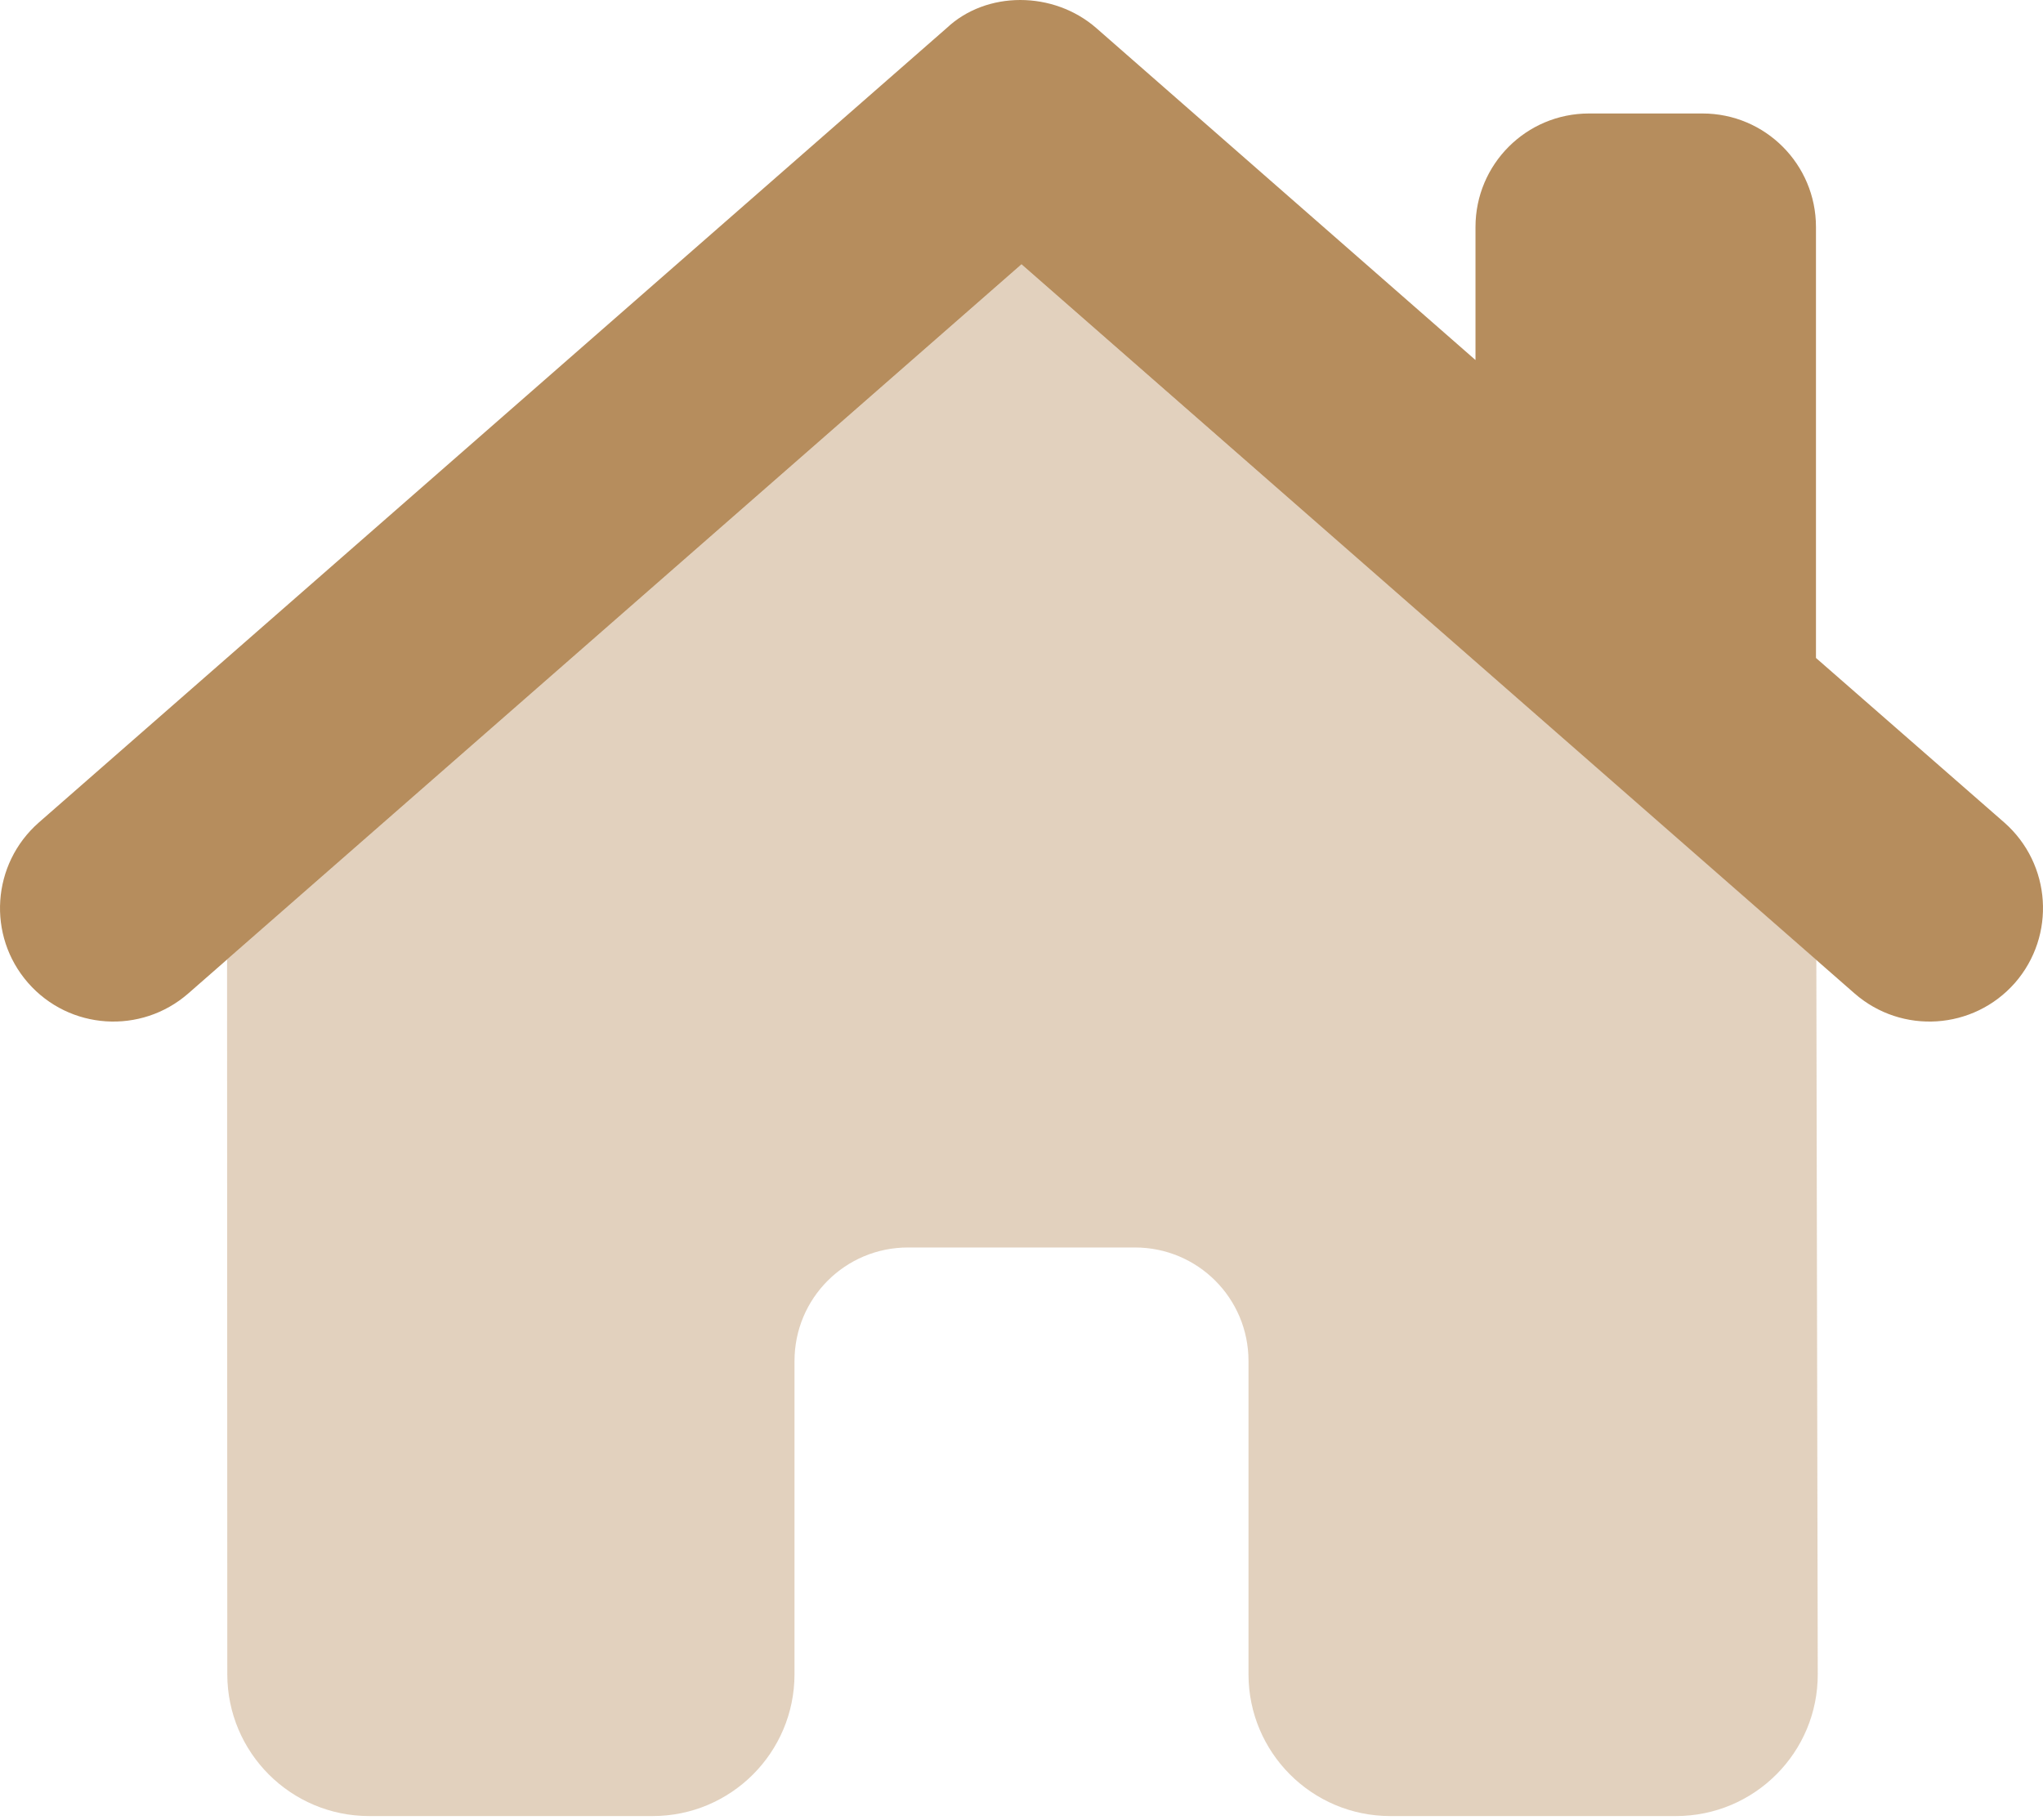
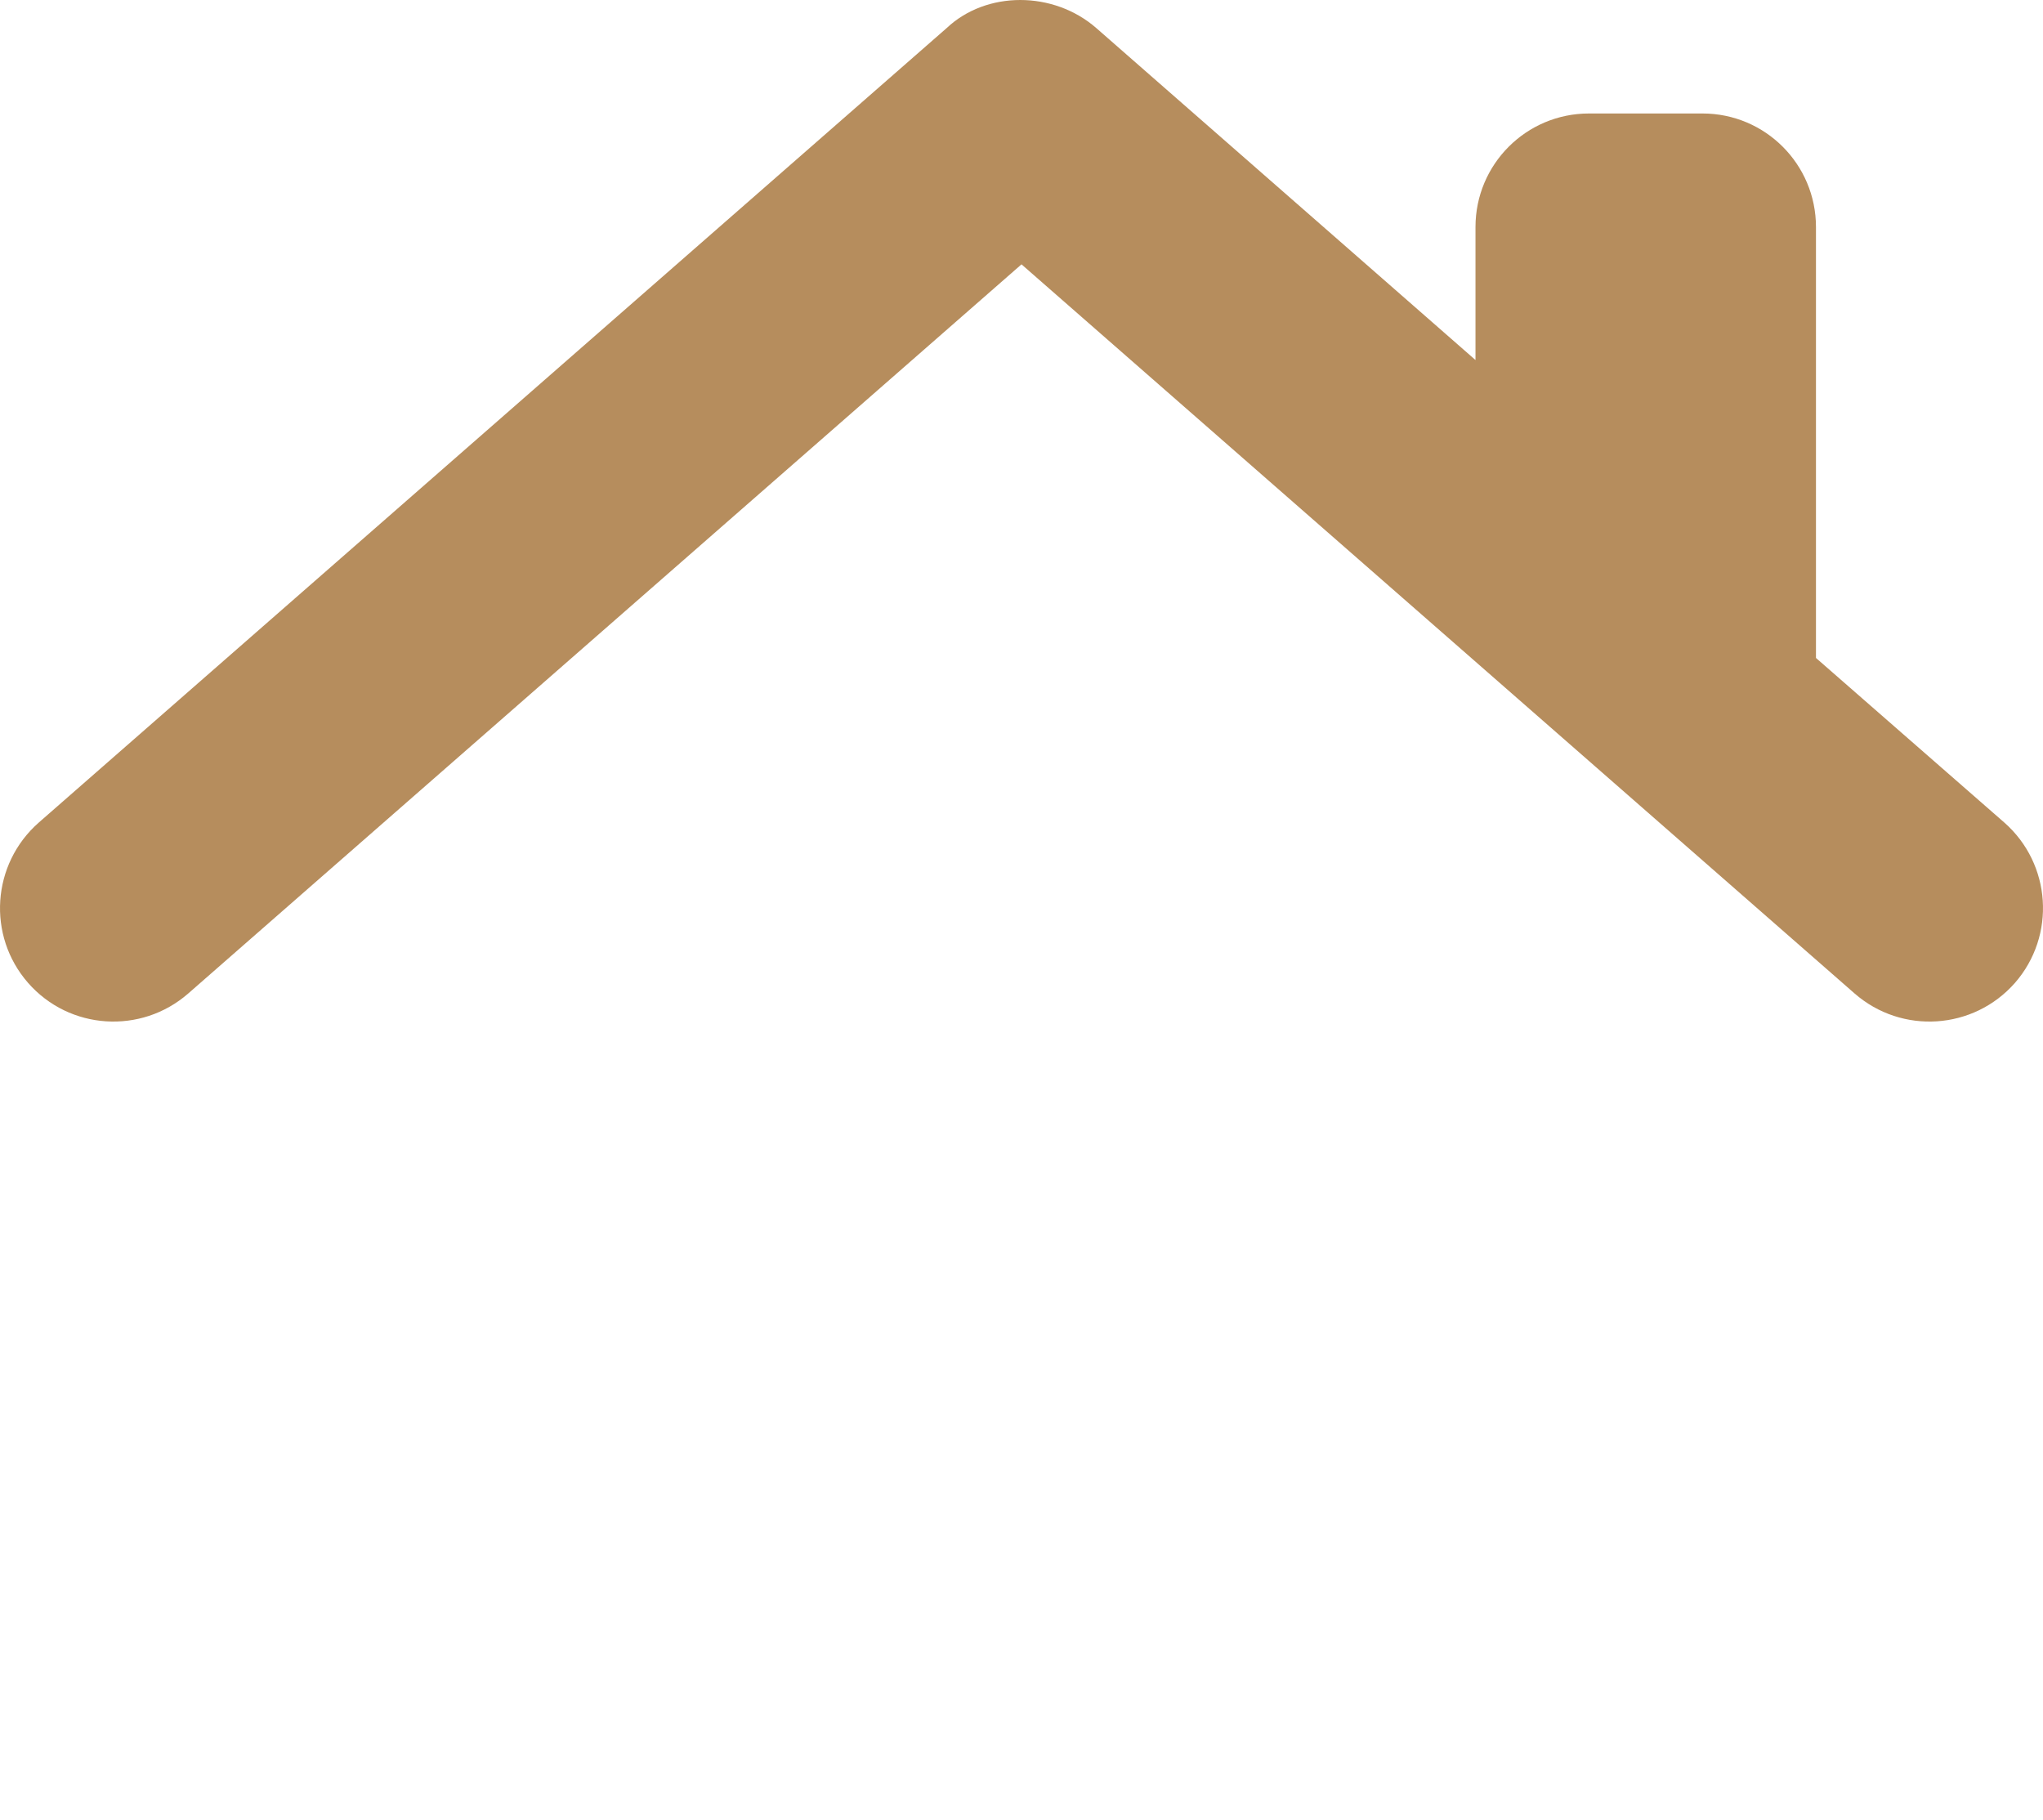
<svg xmlns="http://www.w3.org/2000/svg" width="55px" height="49px" viewBox="0 0 55 49" version="1.1">
  <title>house-chimney-duotone</title>
  <g id="Website" stroke="none" stroke-width="1" fill="none" fill-rule="evenodd">
    <g id="Approved-Homepage" transform="translate(-674, -2192)" fill="#B68D5D" fill-rule="nonzero">
      <g id="Practice-Area" transform="translate(110, 1403)">
        <g id="Real-Estate" transform="translate(405, 738)">
          <g id="house-chimney-duotone" transform="translate(159, 51)">
            <path d="M39.722,9.692 L39.722,6.111 C39.722,4.424 41.087,3.055 42.777,3.055 L45.833,3.055 C47.523,3.055 48.888,4.424 48.888,6.111 L48.888,17.712 L53.959,22.143 C55.228,23.26 55.353,25.189 54.245,26.459 C53.128,27.729 51.199,27.853 49.929,26.745 L27.5,7.116 L5.067,26.745 C3.797,27.853 1.868,27.729 0.756,26.459 C-0.355,25.189 -0.226,23.26 1.044,22.143 L25.485,0.756 C26.554,-0.252 28.359,-0.252 29.514,0.756 L39.722,9.692 Z" id="Path" />
-             <path d="M27.5,7.116 L48.898,25.838 L48.936,45.059 C48.946,47.17 47.236,48.888 45.117,48.888 L37.43,48.888 C35.32,48.888 33.611,47.179 33.611,45.069 L33.611,36.638 C33.611,34.947 32.245,33.582 30.555,33.582 L24.444,33.582 C22.754,33.582 21.389,34.947 21.389,36.638 L21.389,45.069 C21.389,47.179 19.679,48.888 17.569,48.888 L9.94,48.888 C7.829,48.888 6.12,47.179 6.119,45.069 L6.113,25.829 L27.5,7.116 Z" id="Path" opacity="0.4" />
          </g>
        </g>
      </g>
    </g>
  </g>
</svg>